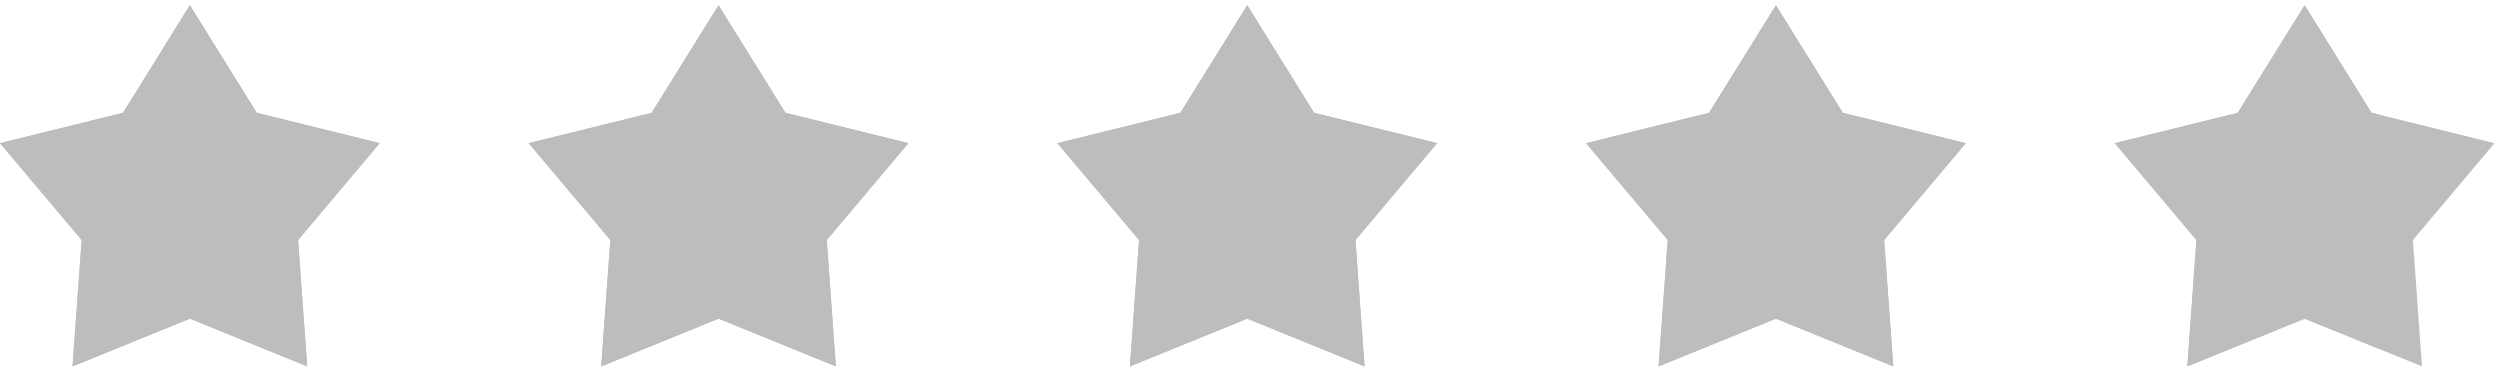
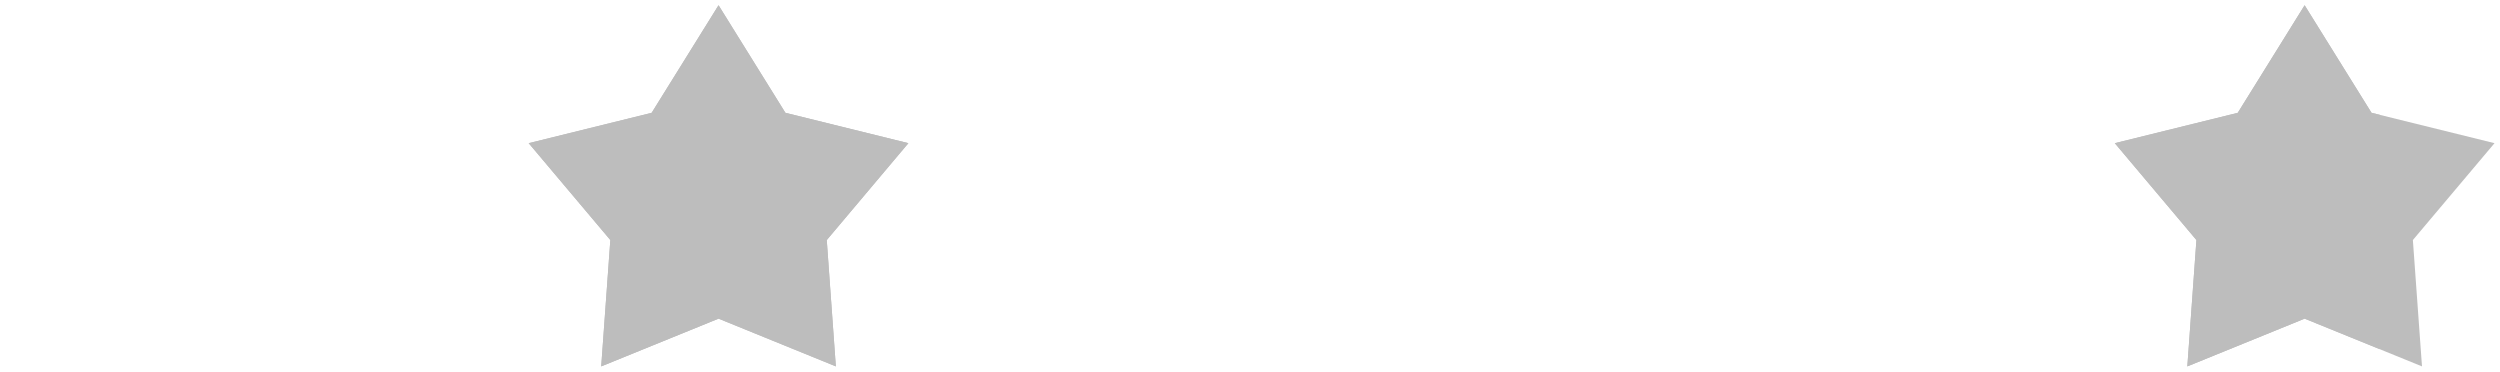
<svg xmlns="http://www.w3.org/2000/svg" width="74" height="11" viewBox="0 0 74 11" fill="none">
  <g clip-path="url(#clip0_1019_142)">
    <g clip-path="url(#clip1_1019_142)">
      <path d="M7.6 3.339L11.239 4.238L8.823 7.105L9.093 10.845L5.62 9.432L2.147 10.845L2.417 7.105L0 4.238L3.641 3.339L5.62 0.155L7.6 3.339Z" fill="#BDBDBD" />
      <path d="M7.6 3.339L11.239 4.238L8.823 7.105L9.093 10.845L5.62 9.432L2.147 10.845L2.417 7.105L0 4.238L3.641 3.339L5.62 0.155L7.6 3.339Z" fill="#BDBDBD" />
    </g>
    <g clip-path="url(#clip2_1019_142)">
      <path d="M23.248 3.339L26.888 4.238L24.472 7.105L24.741 10.845L21.269 9.432L17.796 10.845L18.066 7.105L15.649 4.238L19.289 3.339L21.269 0.155L23.248 3.339Z" fill="#BDBDBD" />
      <path d="M23.248 3.339L26.888 4.238L24.472 7.105L24.741 10.845L21.269 9.432L17.796 10.845L18.066 7.105L15.649 4.238L19.289 3.339L21.269 0.155L23.248 3.339Z" fill="#BDBDBD" />
    </g>
    <g clip-path="url(#clip3_1019_142)">
      <path d="M38.898 3.339L42.538 4.238L40.121 7.105L40.391 10.845L36.918 9.432L33.446 10.845L33.715 7.105L31.299 4.238L34.939 3.339L36.918 0.155L38.898 3.339Z" fill="#BDBDBD" />
      <path d="M38.898 3.339L42.538 4.238L40.121 7.105L40.391 10.845L36.918 9.432L33.446 10.845L33.715 7.105L31.299 4.238L34.939 3.339L36.918 0.155L38.898 3.339Z" fill="#BDBDBD" />
    </g>
    <g clip-path="url(#clip4_1019_142)">
      <path d="M54.547 3.339L58.187 4.238L55.771 7.105L56.041 10.845L52.568 9.432L49.094 10.845L49.365 7.105L46.948 4.238L50.588 3.339L52.568 0.155L54.547 3.339Z" fill="#BDBDBD" />
-       <path d="M54.547 3.339L58.187 4.238L55.771 7.105L56.041 10.845L52.568 9.432L49.094 10.845L49.365 7.105L46.948 4.238L50.588 3.339L52.568 0.155L54.547 3.339Z" fill="#BDBDBD" />
+       <path d="M54.547 3.339L58.187 4.238L55.771 7.105L56.041 10.845L52.568 9.432L49.094 10.845L49.365 7.105L50.588 3.339L52.568 0.155L54.547 3.339Z" fill="#BDBDBD" />
    </g>
    <g clip-path="url(#clip5_1019_142)">
      <path d="M70.197 3.339L73.838 4.238L71.421 7.105L71.691 10.845L68.217 9.432L64.745 10.845L65.014 7.105L62.598 4.238L66.238 3.339L68.217 0.155L70.197 3.339Z" fill="#BDBDBD" />
      <path d="M70.197 3.339L70.437 3.398V10.334L68.217 9.432L64.745 10.845L65.014 7.105L62.598 4.238L66.238 3.339L68.217 0.155L70.197 3.339Z" fill="#BDBDBD" />
    </g>
  </g>
  <defs>
    <clipPath id="clip0_1019_142">
      <rect width="74" height="11" fill="white" />
    </clipPath>
    <clipPath id="clip1_1019_142">
-       <rect width="11.402" height="10.689" fill="white" transform="translate(0 0.155)" />
-     </clipPath>
+       </clipPath>
    <clipPath id="clip2_1019_142">
      <rect width="11.402" height="10.689" fill="white" transform="translate(15.65 0.155)" />
    </clipPath>
    <clipPath id="clip3_1019_142">
-       <rect width="11.402" height="10.689" fill="white" transform="translate(31.299 0.155)" />
-     </clipPath>
+       </clipPath>
    <clipPath id="clip4_1019_142">
-       <rect width="11.402" height="10.689" fill="white" transform="translate(46.949 0.155)" />
-     </clipPath>
+       </clipPath>
    <clipPath id="clip5_1019_142">
      <rect width="11.402" height="10.689" fill="white" transform="translate(62.598 0.155)" />
    </clipPath>
  </defs>
</svg>